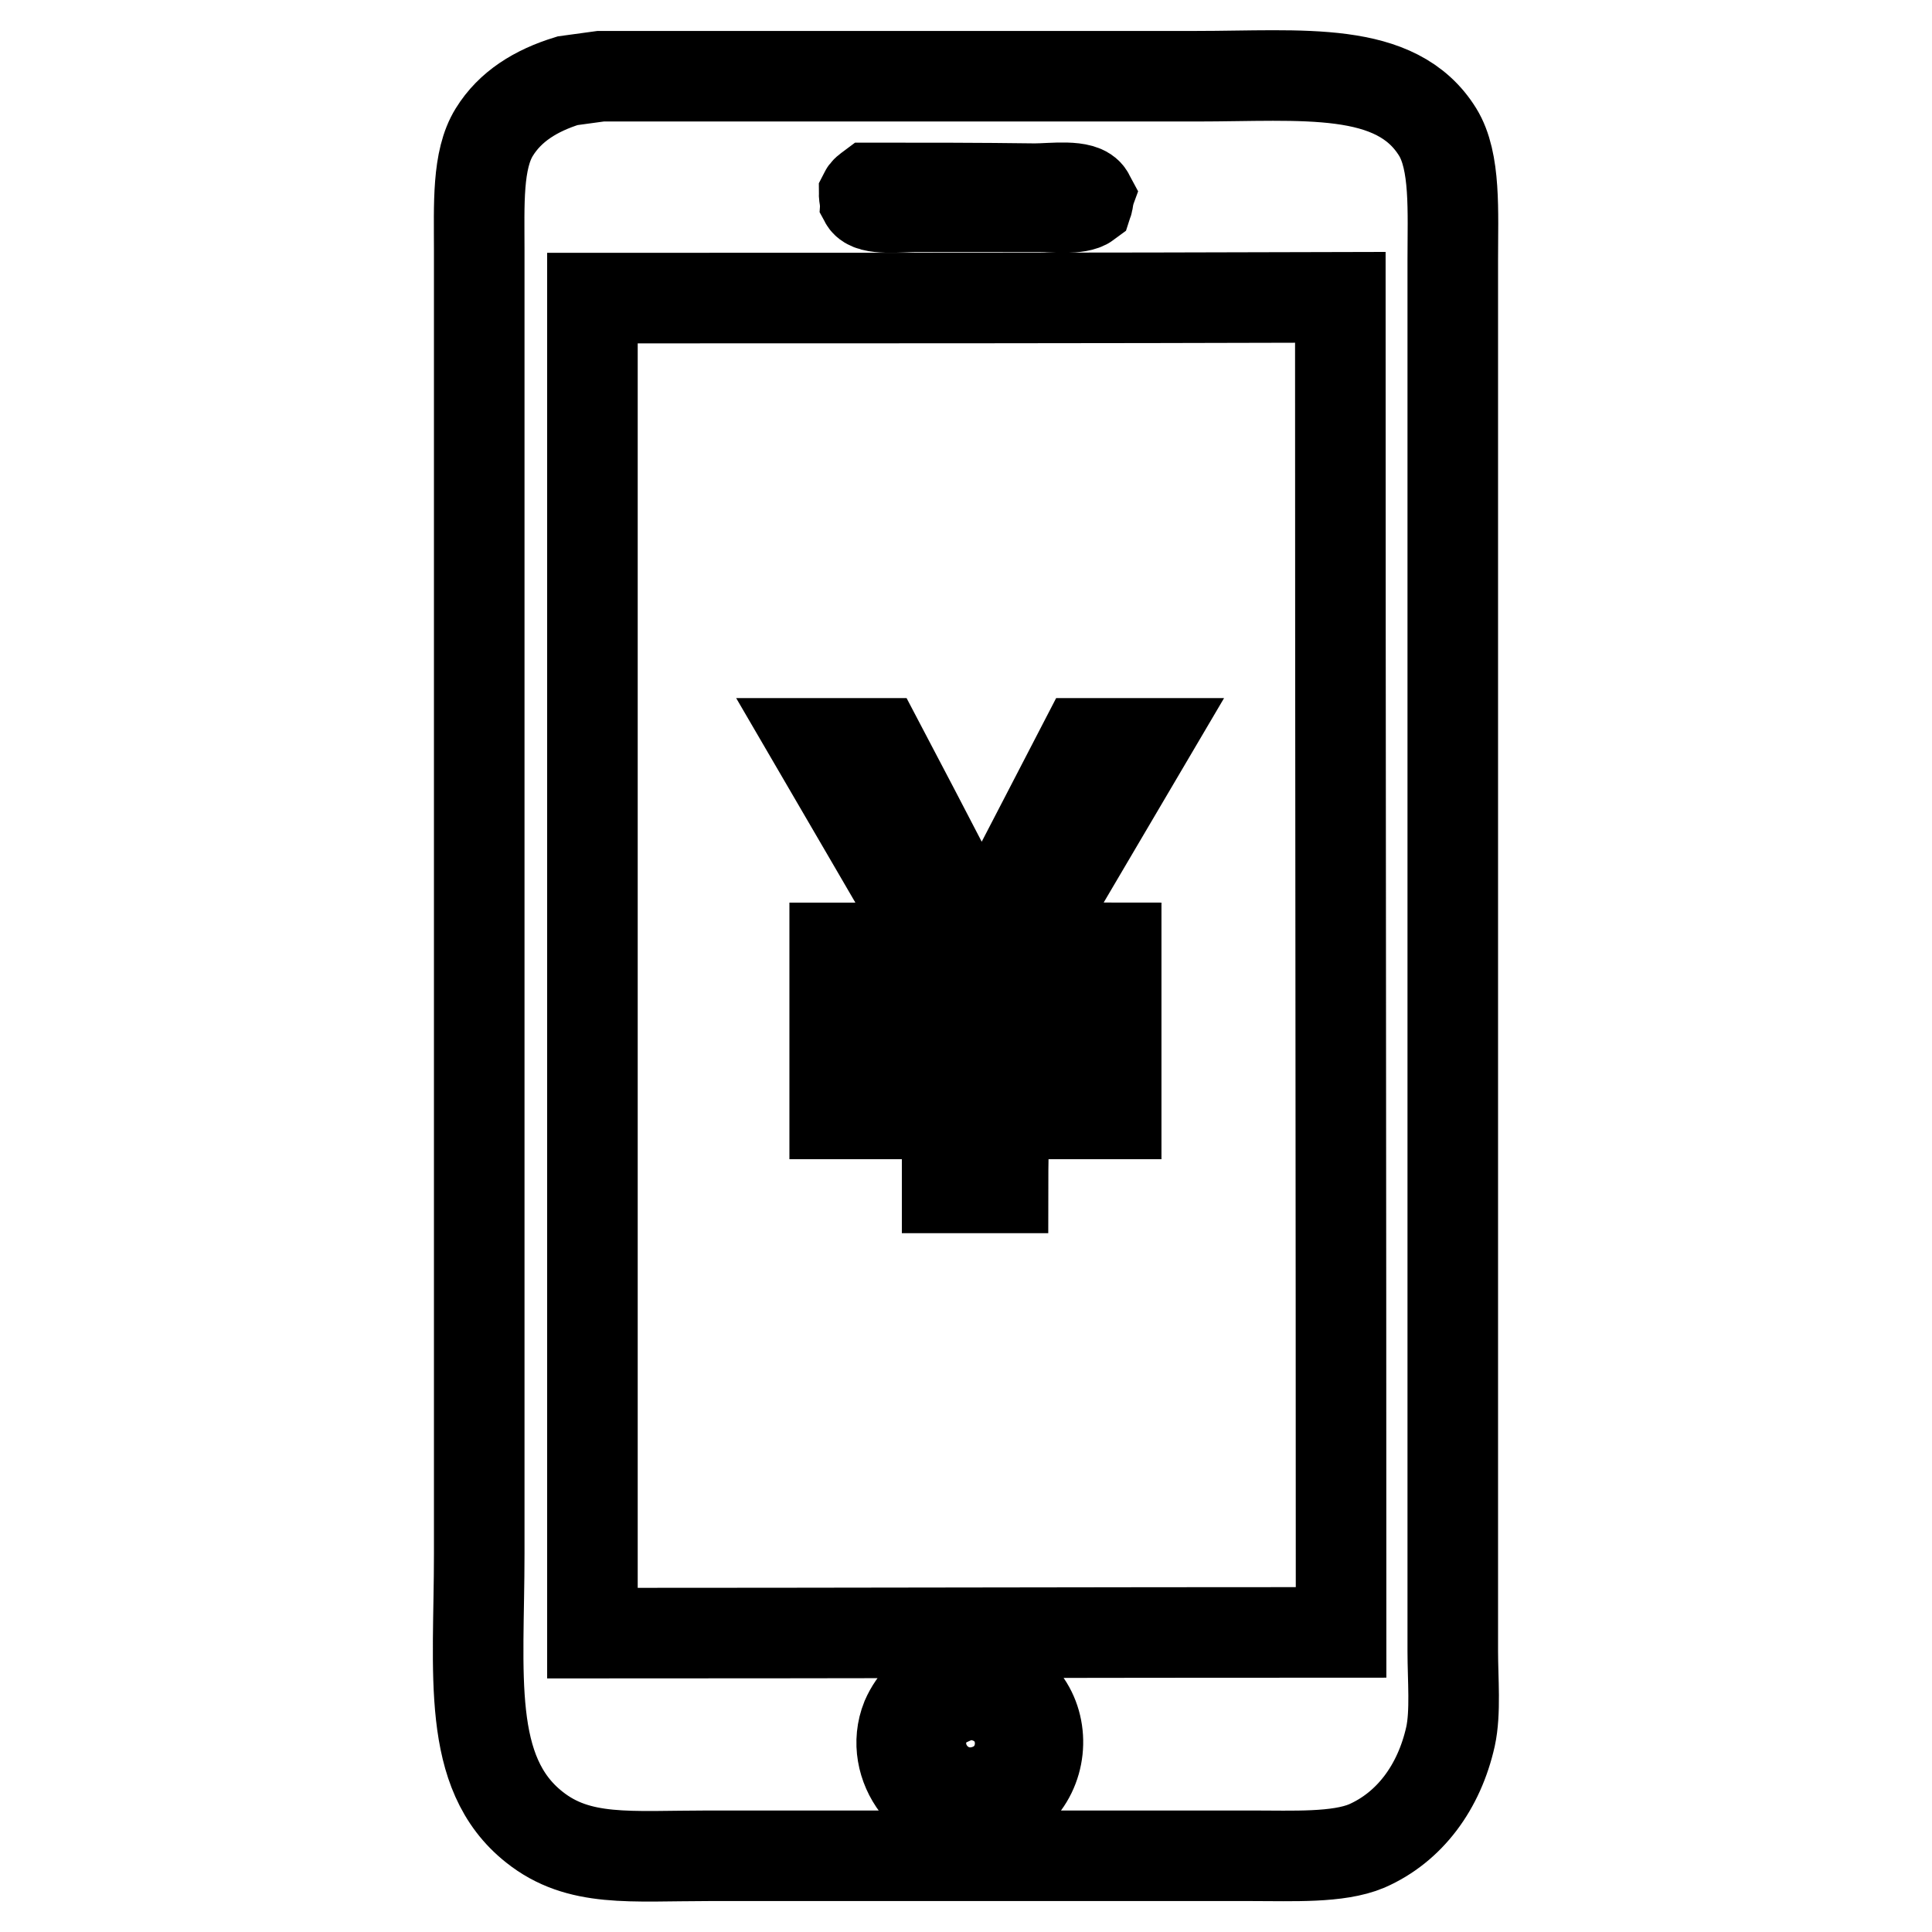
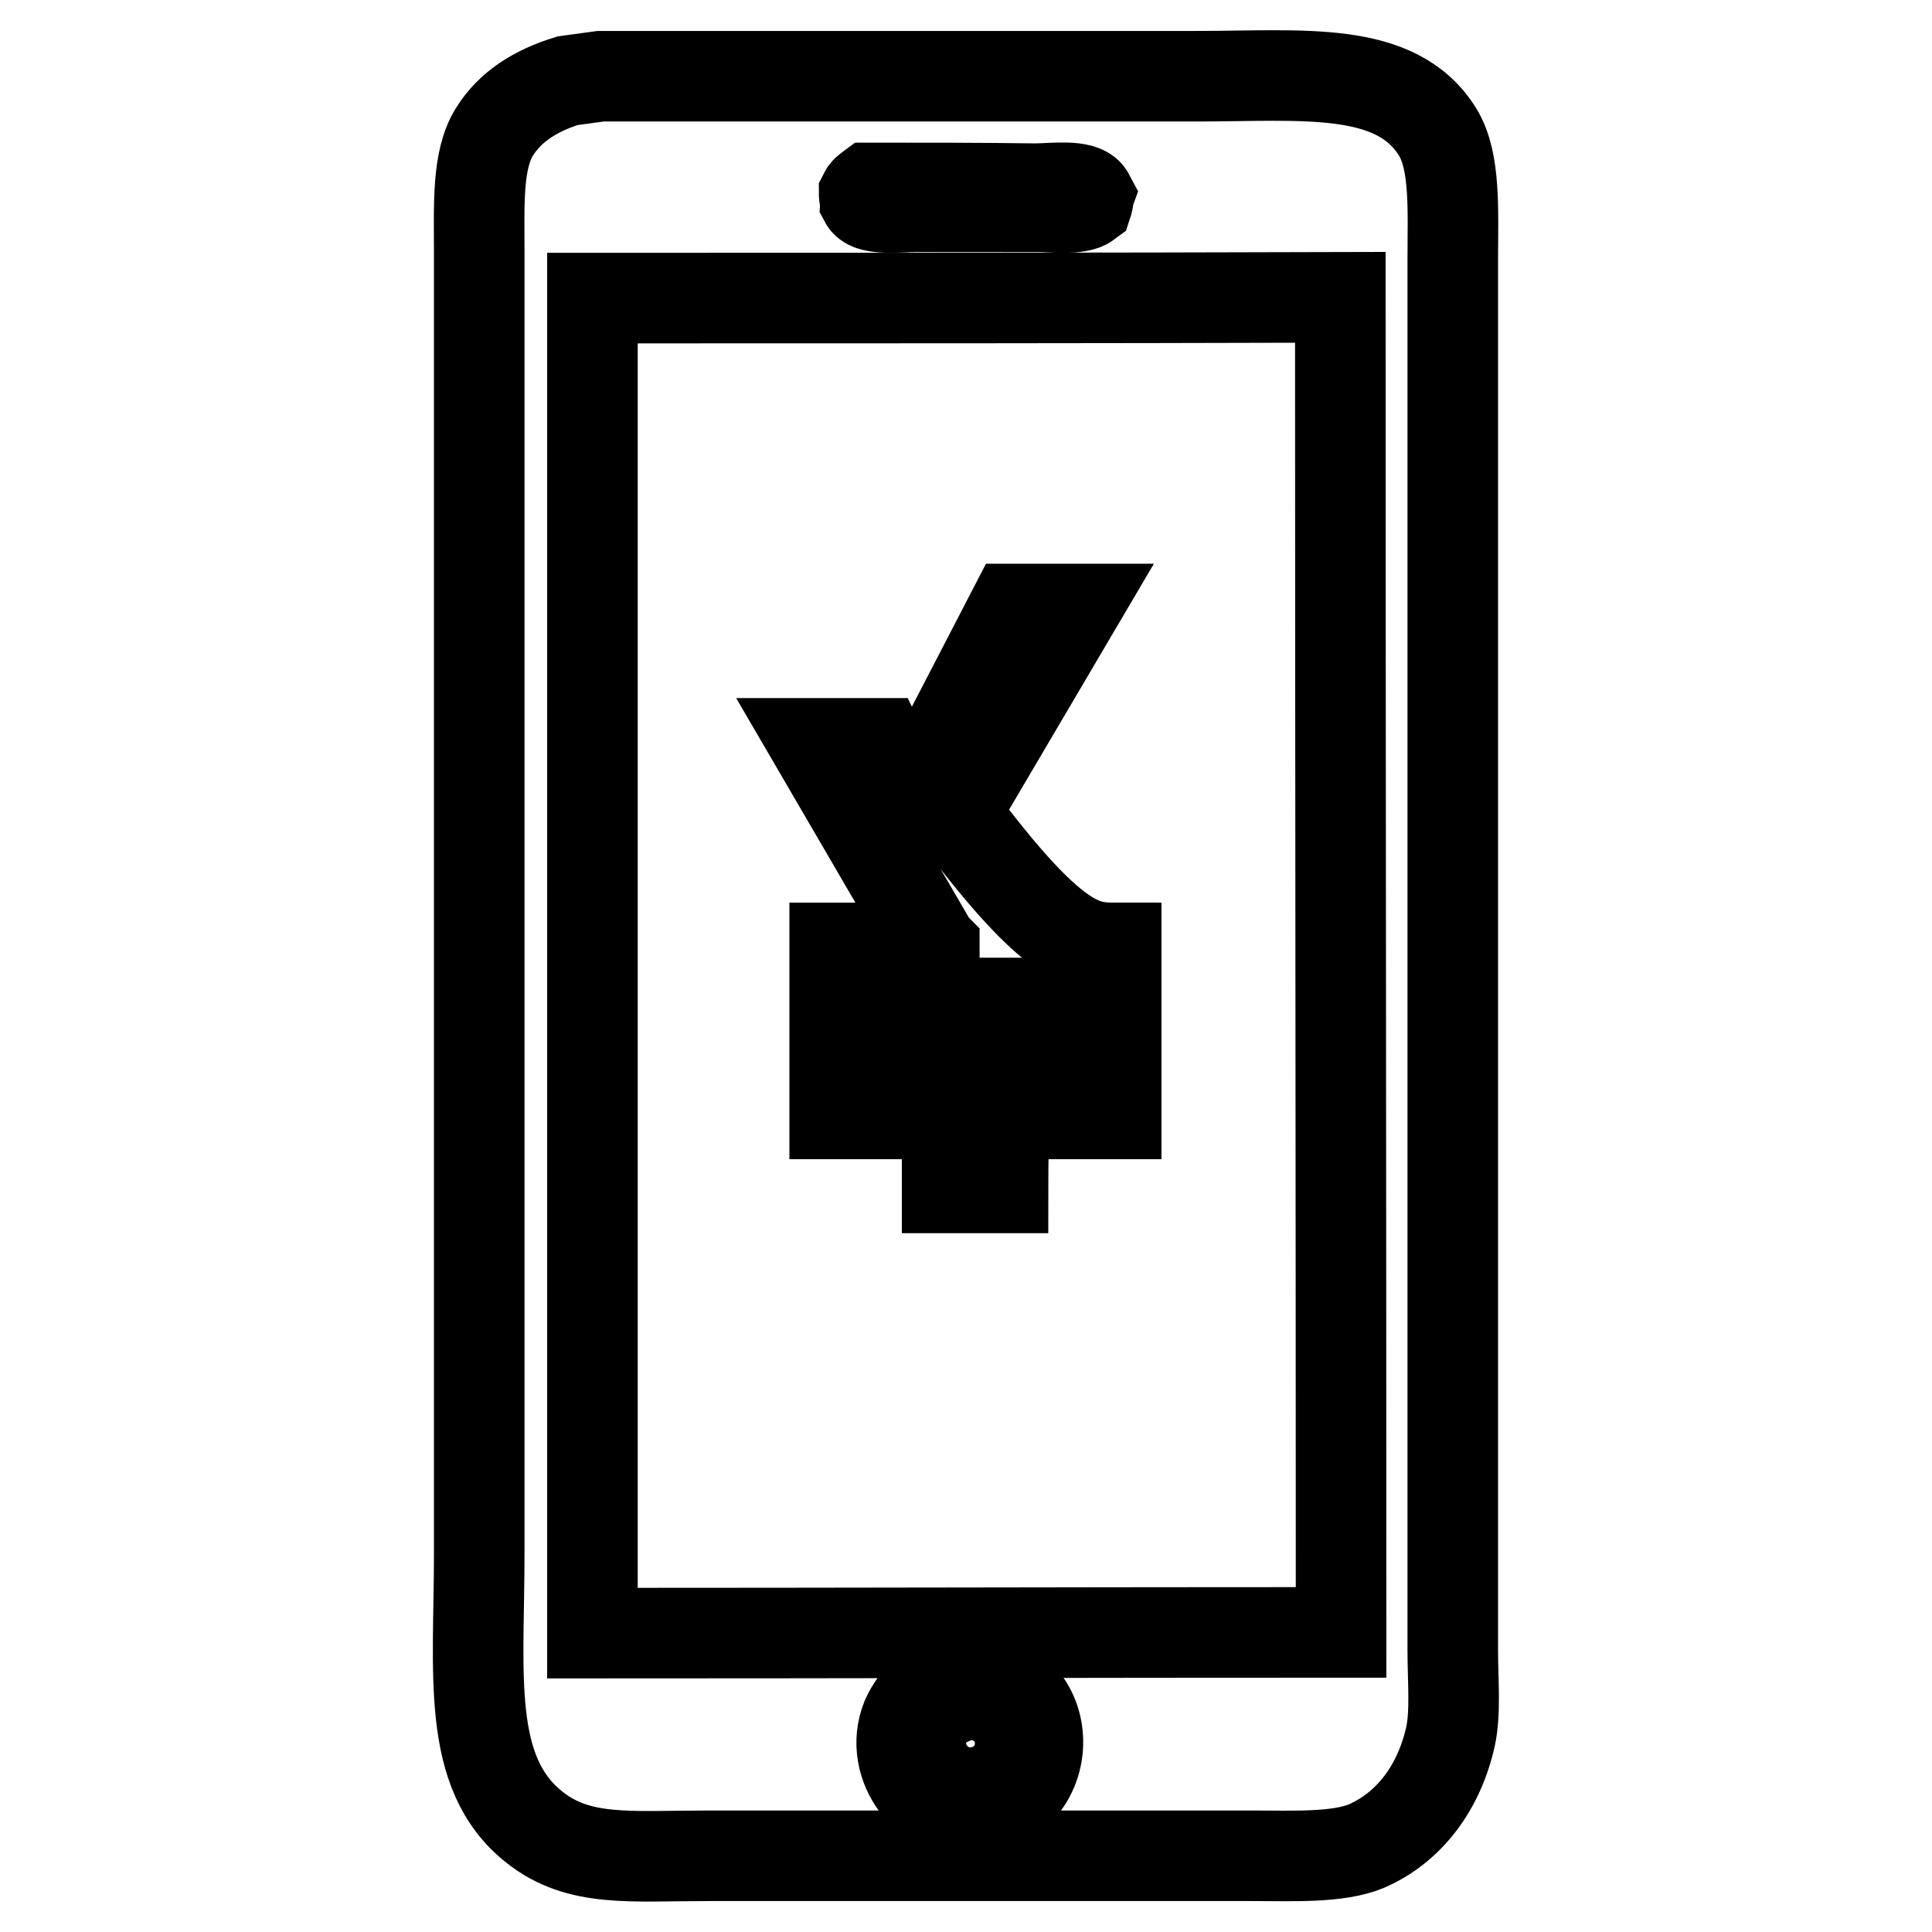
<svg xmlns="http://www.w3.org/2000/svg" version="1.1" x="0px" y="0px" viewBox="0 0 256 256" enable-background="new 0 0 256 256" xml:space="preserve">
  <g>
-     <path stroke-width="12" fill-opacity="0" stroke="#000000" d="M79.6,10.1c26.3,0,52.6,0,78.9,0c14.1,0,26.5-1.5,32,7.4c2.4,3.9,2,10.5,2,16.9c0,11.2,0,22.4,0,33.6 c0,43.1,0,86.3,0,129.4c0,7.1,0,14.2,0,21.4c0,3.7,0.4,8.1-0.3,11.3c-1.5,6.7-5.4,12-11.1,14.5c-3.8,1.6-9.8,1.3-15.2,1.3 c-9.5,0-19,0-28.5,0c-14.5,0-29,0-43.5,0c-10.4,0-17.2,0.9-23.1-3.8c-9.1-7.2-7.3-20.3-7.3-36.2c0-28.6,0-57.1,0-85.7 c0-24.2,0-48.3,0-72.5c0-4.8,0-9.7,0-14.5c0-6.1-0.3-12,2-15.7c2.1-3.4,5.5-5.5,9.7-6.8C76.7,10.5,78.2,10.3,79.6,10.1z  M115.3,24.9c-0.4,0.3-0.6,0.4-0.8,0.8c0,0.3,0.1,0.6,0.1,0.9c0.7,1.3,4.8,0.8,6.8,0.8c5.4,0,10.8,0,16.2,0c2.1,0,5.3,0.4,6.5-0.5 c0.1-0.3,0.1-0.7,0.2-1c-0.8-1.5-4.9-0.9-7.2-0.9C129.7,24.9,122.5,24.9,115.3,24.9z M78.5,39.5c0,59,0,118,0,176.9 c33.1,0,66.1-0.1,99.2-0.1c0-58.9-0.1-117.9-0.1-176.9C144.5,39.5,111.5,39.5,78.5,39.5z M147.9,125.6c0,2.4,0,4.9,0,7.3 c-4.9,0-9.9,0-14.9,0c0,2.5,0,5,0,7.4c5,0,9.9,0,14.9,0c0,2.4,0,4.9,0,7.3c-4.9,0-9.9,0-14.9,0c0,3.3-0.1,6.6-0.1,9.8 c-2.5,0-5,0-7.4,0c0-3.3,0-6.6,0-9.8c-4.9,0-9.9,0-14.9,0c0-2.4,0-4.9,0-7.3c4.9,0,9.9,0,14.9,0c0-2.5,0-4.9,0-7.4 c-4.9,0-9.9,0-14.9,0c0-2.4,0-4.9,0-7.3c4.4,0,8.8,0,13.2,0c0,0,0-0.1,0-0.1c-0.1-0.1-0.1-0.1-0.2-0.2 c-5.2-8.9-10.4-17.9-15.6-26.8c2.8,0,5.7,0,8.5,0c3.1,5.9,6.2,11.8,9.3,17.8c1.1,2.3,2.2,4.6,3.3,6.8c0.3,0.8,0.6,1.6,0.9,2.4 c0,0,0.1,0,0.1,0c0.7-3.2,2.3-5.9,3.8-8.3c3.2-6.2,6.5-12.5,9.7-18.7c2.7,0,5.4,0,8.1,0c-5.3,9-10.6,18-15.9,27 C139.8,125.6,143.8,125.6,147.9,125.6z M128.1,222c-0.9,0.2-1.8,0.4-2.8,0.6c-2.3,0.9-4.2,2.8-5.2,5.1c-2.5,6.2,2.9,13.4,9.5,12.3 C140.7,238.1,140.1,221.9,128.1,222z M127.7,224.5c9.3-0.2,9.8,11.3,2.2,12.9c-4.9,1-9-3.6-7.6-8.3 C123.1,226.3,125,225.6,127.7,224.5z" />
+     <path stroke-width="12" fill-opacity="0" stroke="#000000" d="M79.6,10.1c26.3,0,52.6,0,78.9,0c14.1,0,26.5-1.5,32,7.4c2.4,3.9,2,10.5,2,16.9c0,11.2,0,22.4,0,33.6 c0,43.1,0,86.3,0,129.4c0,7.1,0,14.2,0,21.4c0,3.7,0.4,8.1-0.3,11.3c-1.5,6.7-5.4,12-11.1,14.5c-3.8,1.6-9.8,1.3-15.2,1.3 c-9.5,0-19,0-28.5,0c-14.5,0-29,0-43.5,0c-10.4,0-17.2,0.9-23.1-3.8c-9.1-7.2-7.3-20.3-7.3-36.2c0-28.6,0-57.1,0-85.7 c0-24.2,0-48.3,0-72.5c0-4.8,0-9.7,0-14.5c0-6.1-0.3-12,2-15.7c2.1-3.4,5.5-5.5,9.7-6.8C76.7,10.5,78.2,10.3,79.6,10.1z  M115.3,24.9c-0.4,0.3-0.6,0.4-0.8,0.8c0,0.3,0.1,0.6,0.1,0.9c0.7,1.3,4.8,0.8,6.8,0.8c5.4,0,10.8,0,16.2,0c2.1,0,5.3,0.4,6.5-0.5 c0.1-0.3,0.1-0.7,0.2-1c-0.8-1.5-4.9-0.9-7.2-0.9C129.7,24.9,122.5,24.9,115.3,24.9z M78.5,39.5c0,59,0,118,0,176.9 c33.1,0,66.1-0.1,99.2-0.1c0-58.9-0.1-117.9-0.1-176.9C144.5,39.5,111.5,39.5,78.5,39.5z M147.9,125.6c0,2.4,0,4.9,0,7.3 c-4.9,0-9.9,0-14.9,0c0,2.5,0,5,0,7.4c5,0,9.9,0,14.9,0c0,2.4,0,4.9,0,7.3c-4.9,0-9.9,0-14.9,0c0,3.3-0.1,6.6-0.1,9.8 c-2.5,0-5,0-7.4,0c0-3.3,0-6.6,0-9.8c-4.9,0-9.9,0-14.9,0c0-2.4,0-4.9,0-7.3c4.9,0,9.9,0,14.9,0c0-2.5,0-4.9,0-7.4 c-4.9,0-9.9,0-14.9,0c0-2.4,0-4.9,0-7.3c4.4,0,8.8,0,13.2,0c0,0,0-0.1,0-0.1c-0.1-0.1-0.1-0.1-0.2-0.2 c-5.2-8.9-10.4-17.9-15.6-26.8c2.8,0,5.7,0,8.5,0c1.1,2.3,2.2,4.6,3.3,6.8c0.3,0.8,0.6,1.6,0.9,2.4 c0,0,0.1,0,0.1,0c0.7-3.2,2.3-5.9,3.8-8.3c3.2-6.2,6.5-12.5,9.7-18.7c2.7,0,5.4,0,8.1,0c-5.3,9-10.6,18-15.9,27 C139.8,125.6,143.8,125.6,147.9,125.6z M128.1,222c-0.9,0.2-1.8,0.4-2.8,0.6c-2.3,0.9-4.2,2.8-5.2,5.1c-2.5,6.2,2.9,13.4,9.5,12.3 C140.7,238.1,140.1,221.9,128.1,222z M127.7,224.5c9.3-0.2,9.8,11.3,2.2,12.9c-4.9,1-9-3.6-7.6-8.3 C123.1,226.3,125,225.6,127.7,224.5z" />
  </g>
</svg>